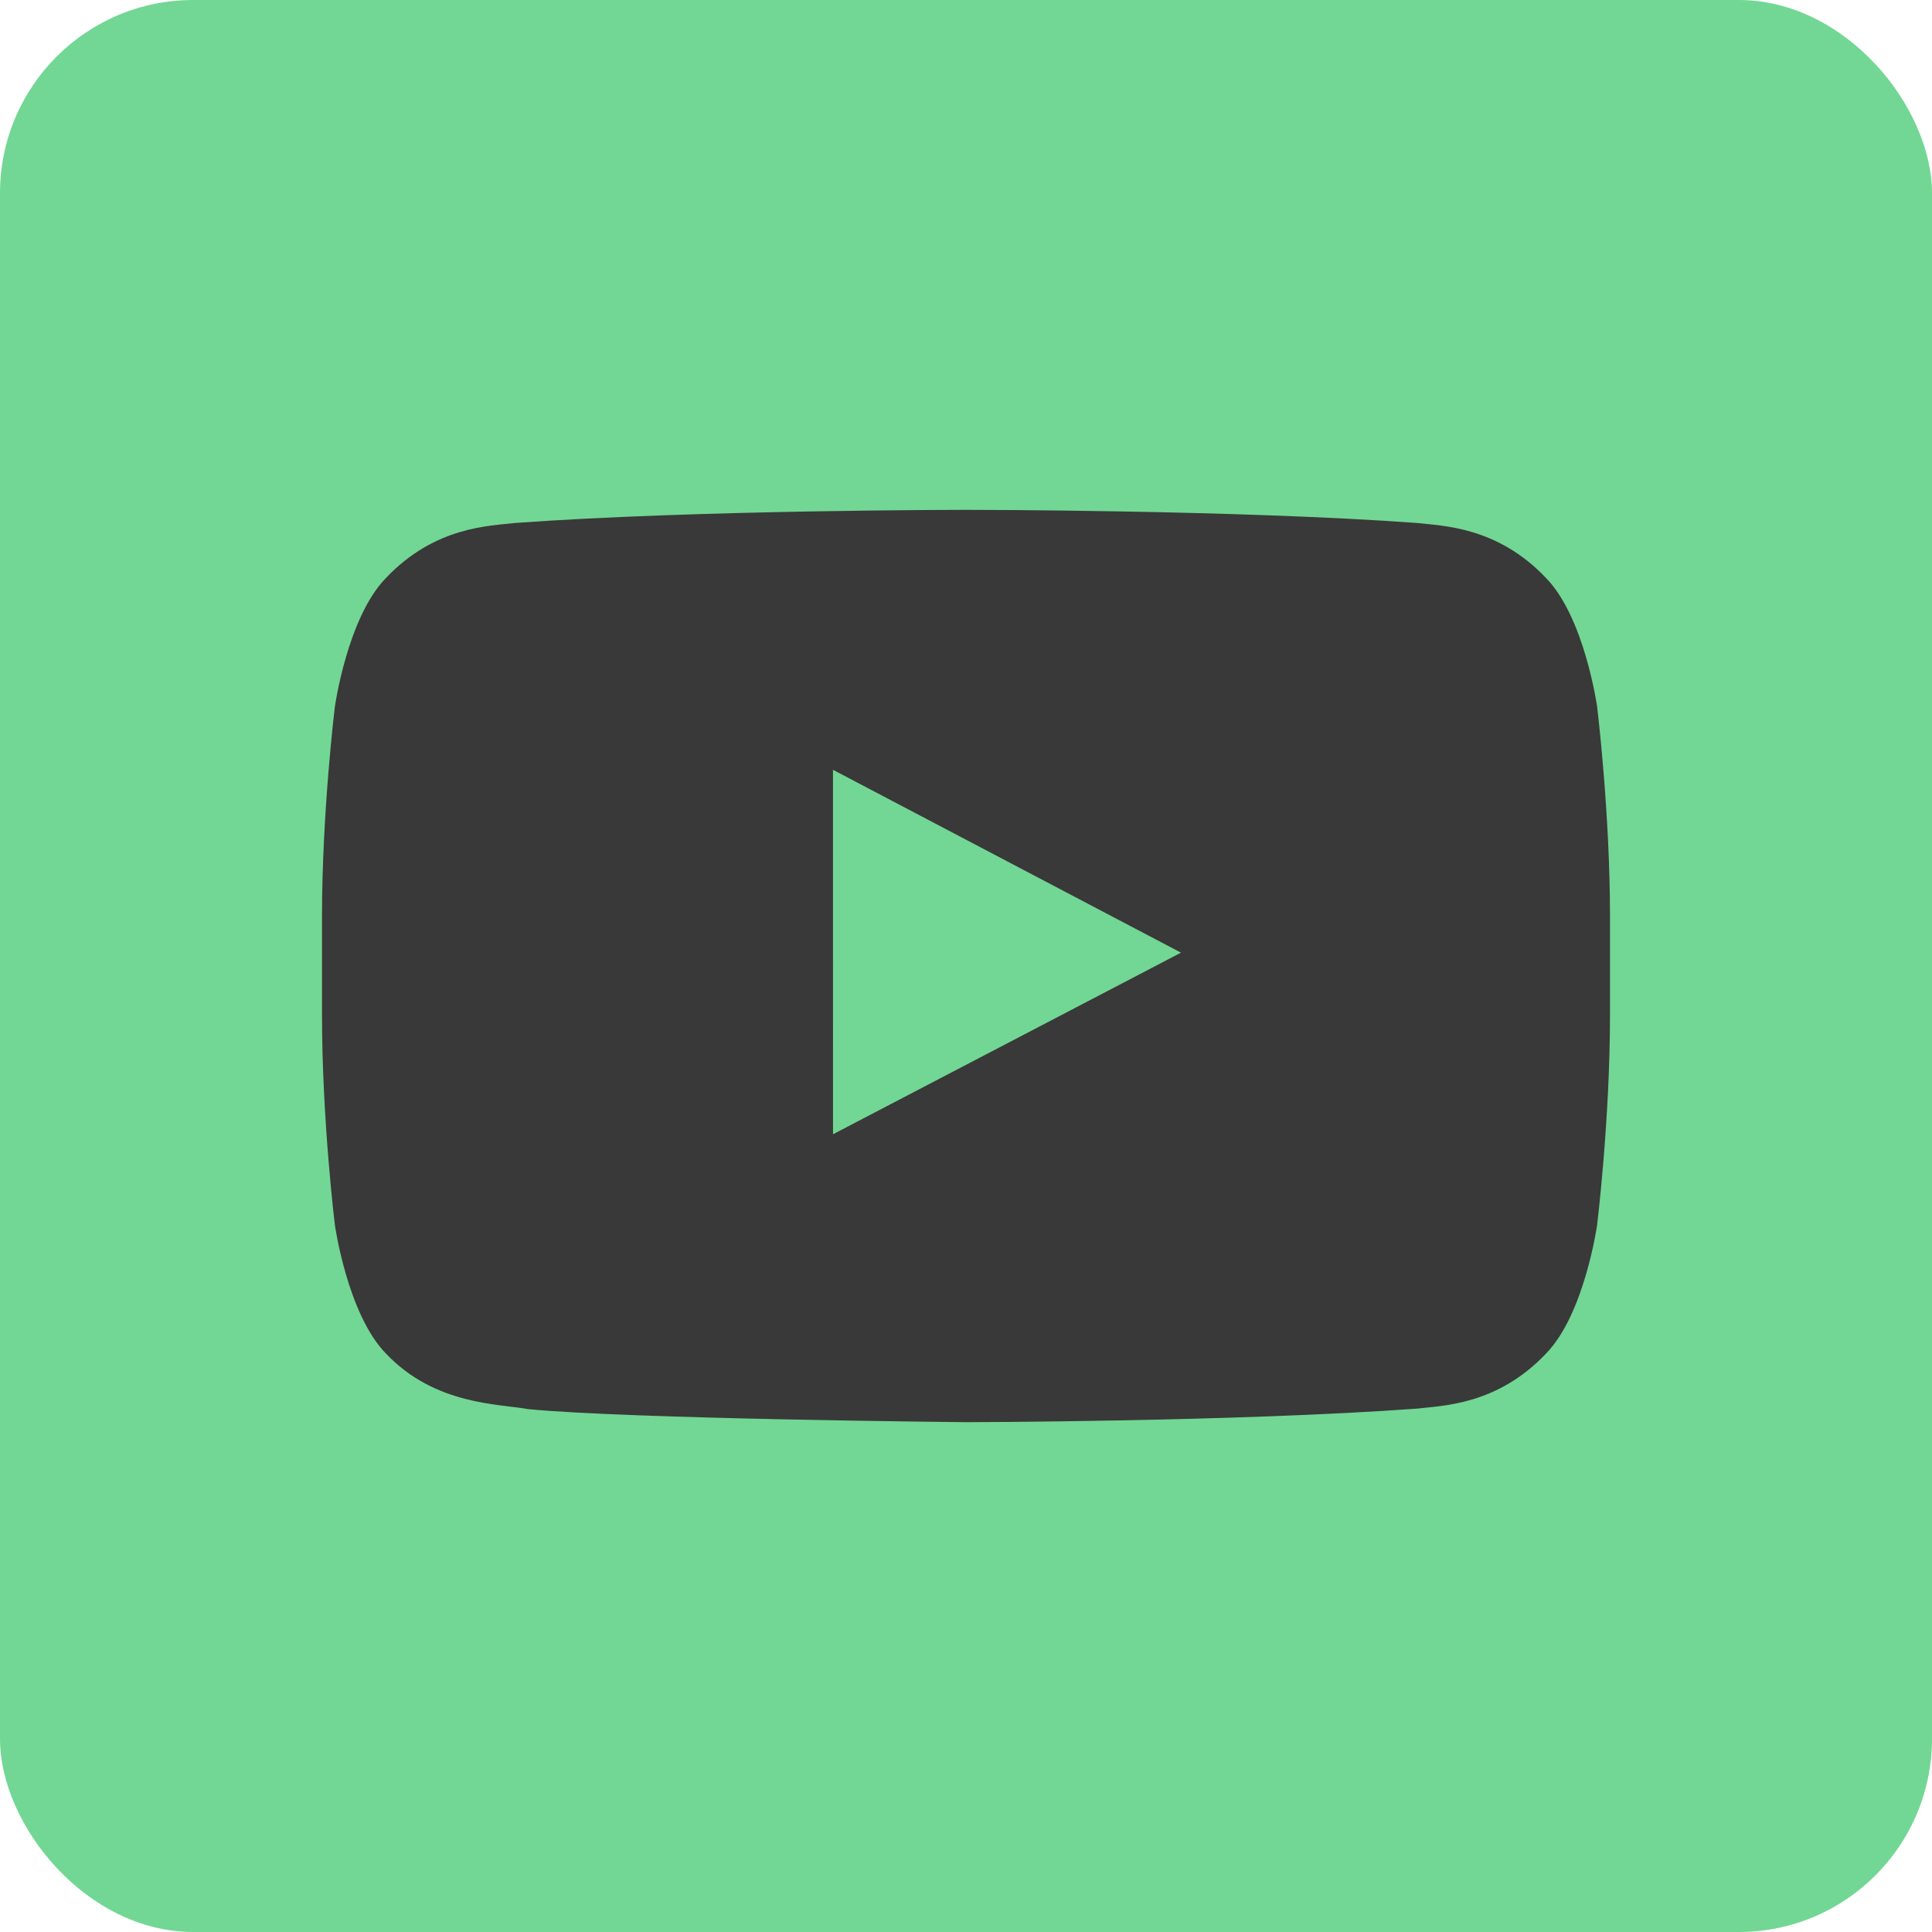
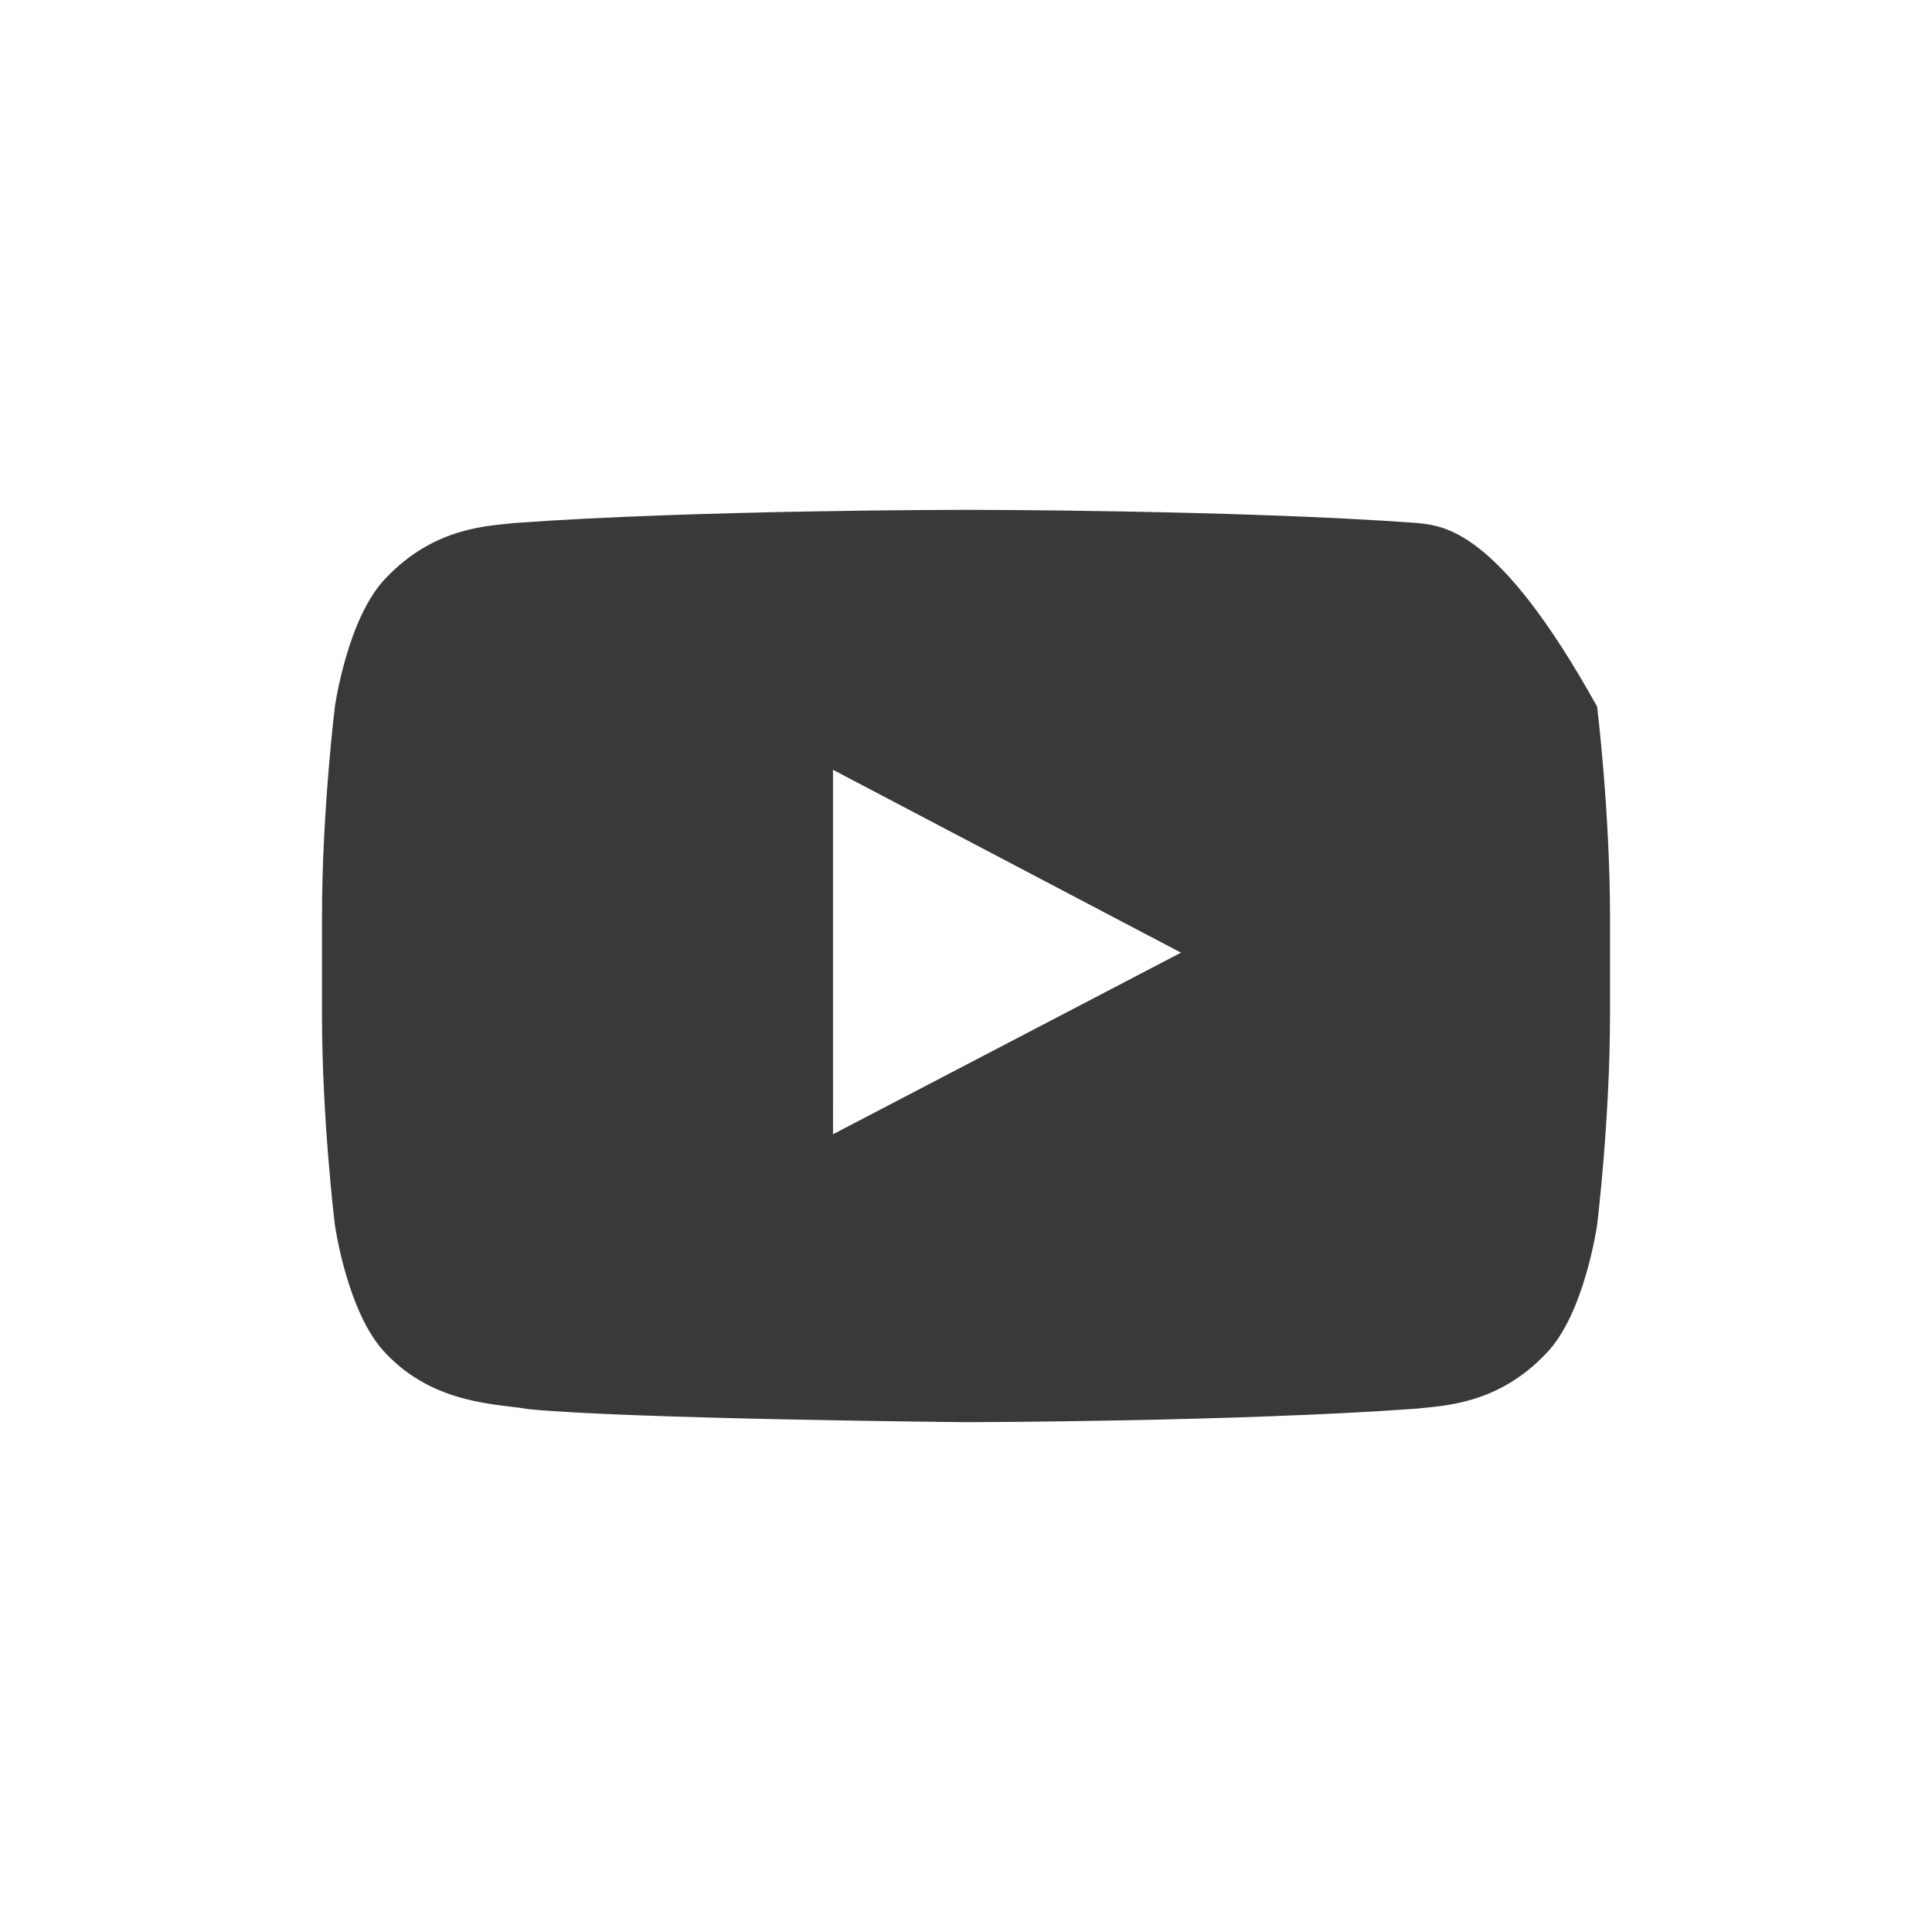
<svg xmlns="http://www.w3.org/2000/svg" width="150" height="150" viewBox="0 0 150 150" fill="none">
-   <rect width="150" height="150" rx="15" fill="#72D794" />
  <g clip-path="url(#clip0_2320_2836)">
-     <path fill-rule="evenodd" clip-rule="evenodd" d="M124 54.863C124 54.863 123.022 47.923 120.025 44.868C116.222 40.855 111.959 40.836 110.006 40.603C96.013 39.584 75.022 39.584 75.022 39.584H74.978C74.978 39.584 53.987 39.584 39.994 40.603C38.038 40.836 33.778 40.855 29.972 44.868C26.975 47.924 26 54.863 26 54.863C26 54.863 25 63.014 25 71.162V78.803C25 86.954 26 95.103 26 95.103C26 95.103 26.975 102.043 29.972 105.098C33.778 109.111 38.775 108.985 41 109.404C49 110.178 75 110.417 75 110.417C75 110.417 96.013 110.386 110.006 109.366C111.959 109.13 116.222 109.111 120.025 105.099C123.022 102.043 124 95.103 124 95.103C124 95.103 125 86.955 125 78.803V71.162C125 63.014 124 54.863 124 54.863ZM64.675 88.063L64.672 59.767L91.691 73.964L64.675 88.063Z" fill="#393939" />
+     <path fill-rule="evenodd" clip-rule="evenodd" d="M124 54.863C116.222 40.855 111.959 40.836 110.006 40.603C96.013 39.584 75.022 39.584 75.022 39.584H74.978C74.978 39.584 53.987 39.584 39.994 40.603C38.038 40.836 33.778 40.855 29.972 44.868C26.975 47.924 26 54.863 26 54.863C26 54.863 25 63.014 25 71.162V78.803C25 86.954 26 95.103 26 95.103C26 95.103 26.975 102.043 29.972 105.098C33.778 109.111 38.775 108.985 41 109.404C49 110.178 75 110.417 75 110.417C75 110.417 96.013 110.386 110.006 109.366C111.959 109.13 116.222 109.111 120.025 105.099C123.022 102.043 124 95.103 124 95.103C124 95.103 125 86.955 125 78.803V71.162C125 63.014 124 54.863 124 54.863ZM64.675 88.063L64.672 59.767L91.691 73.964L64.675 88.063Z" fill="#393939" />
  </g>
  <defs>
    <clipPath id="clip0_2320_2836">
      <rect width="100" height="100" fill="white" transform="translate(25 25)" />
    </clipPath>
  </defs>
</svg>